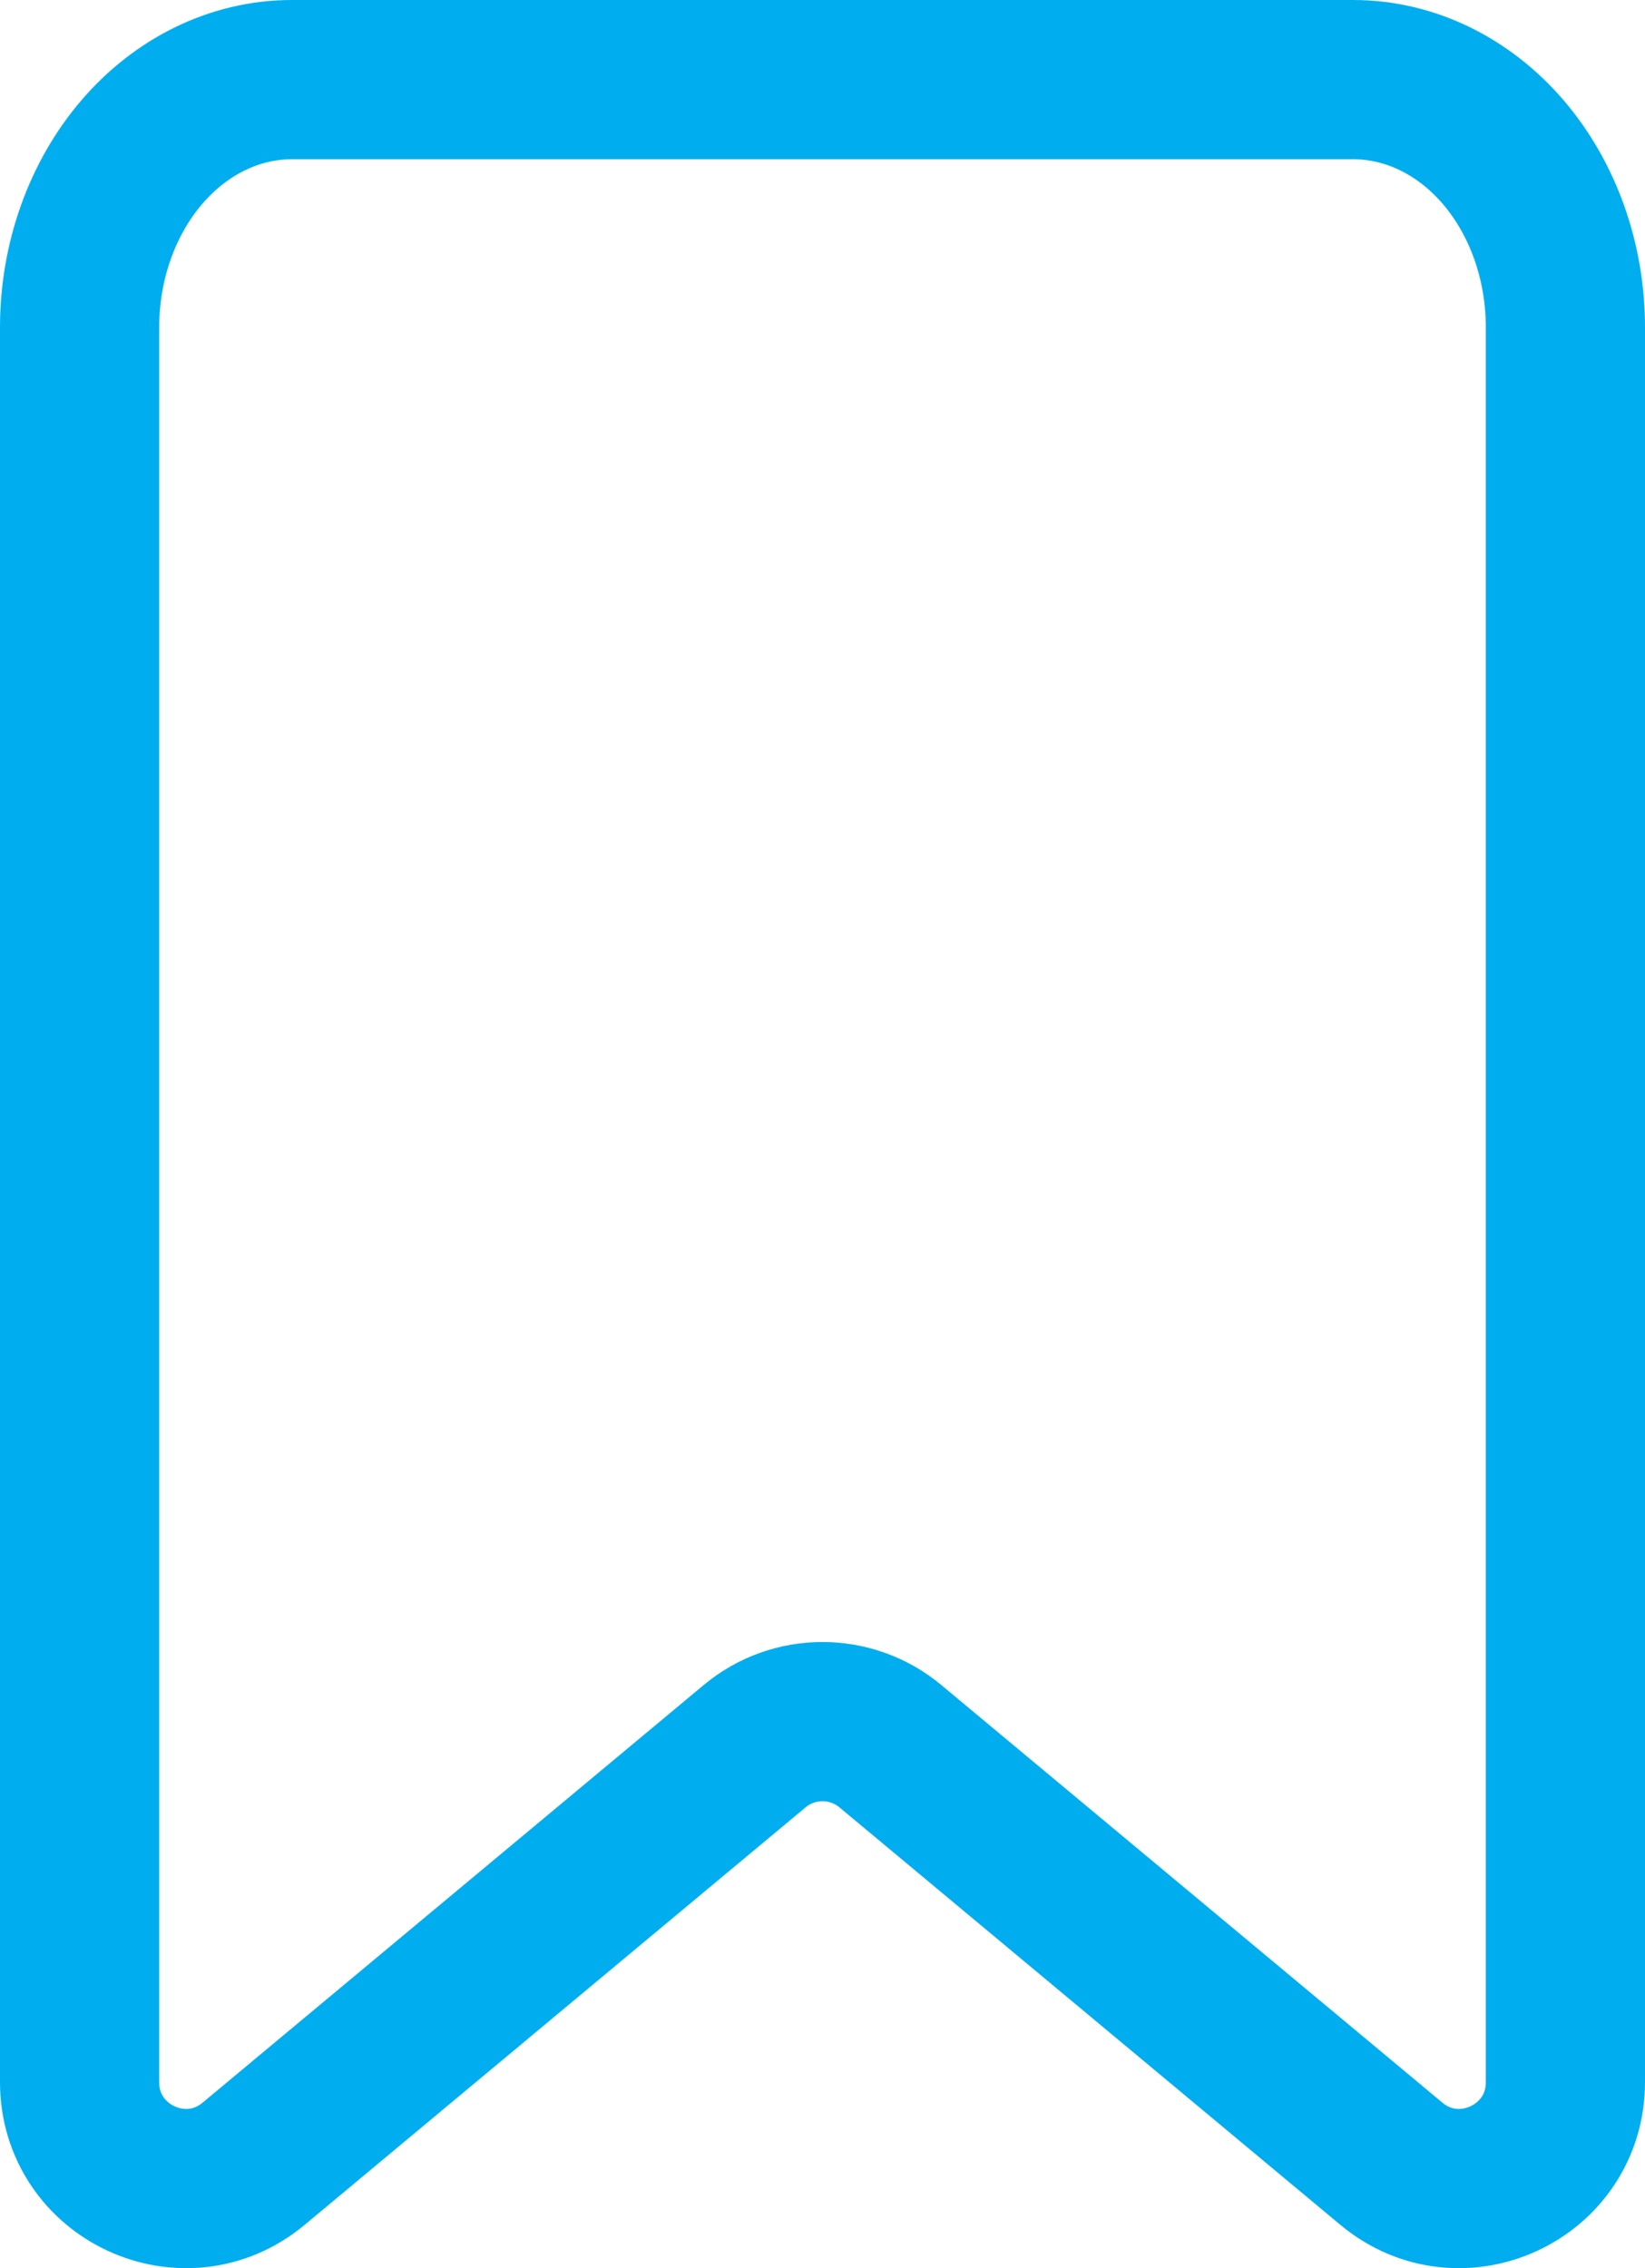
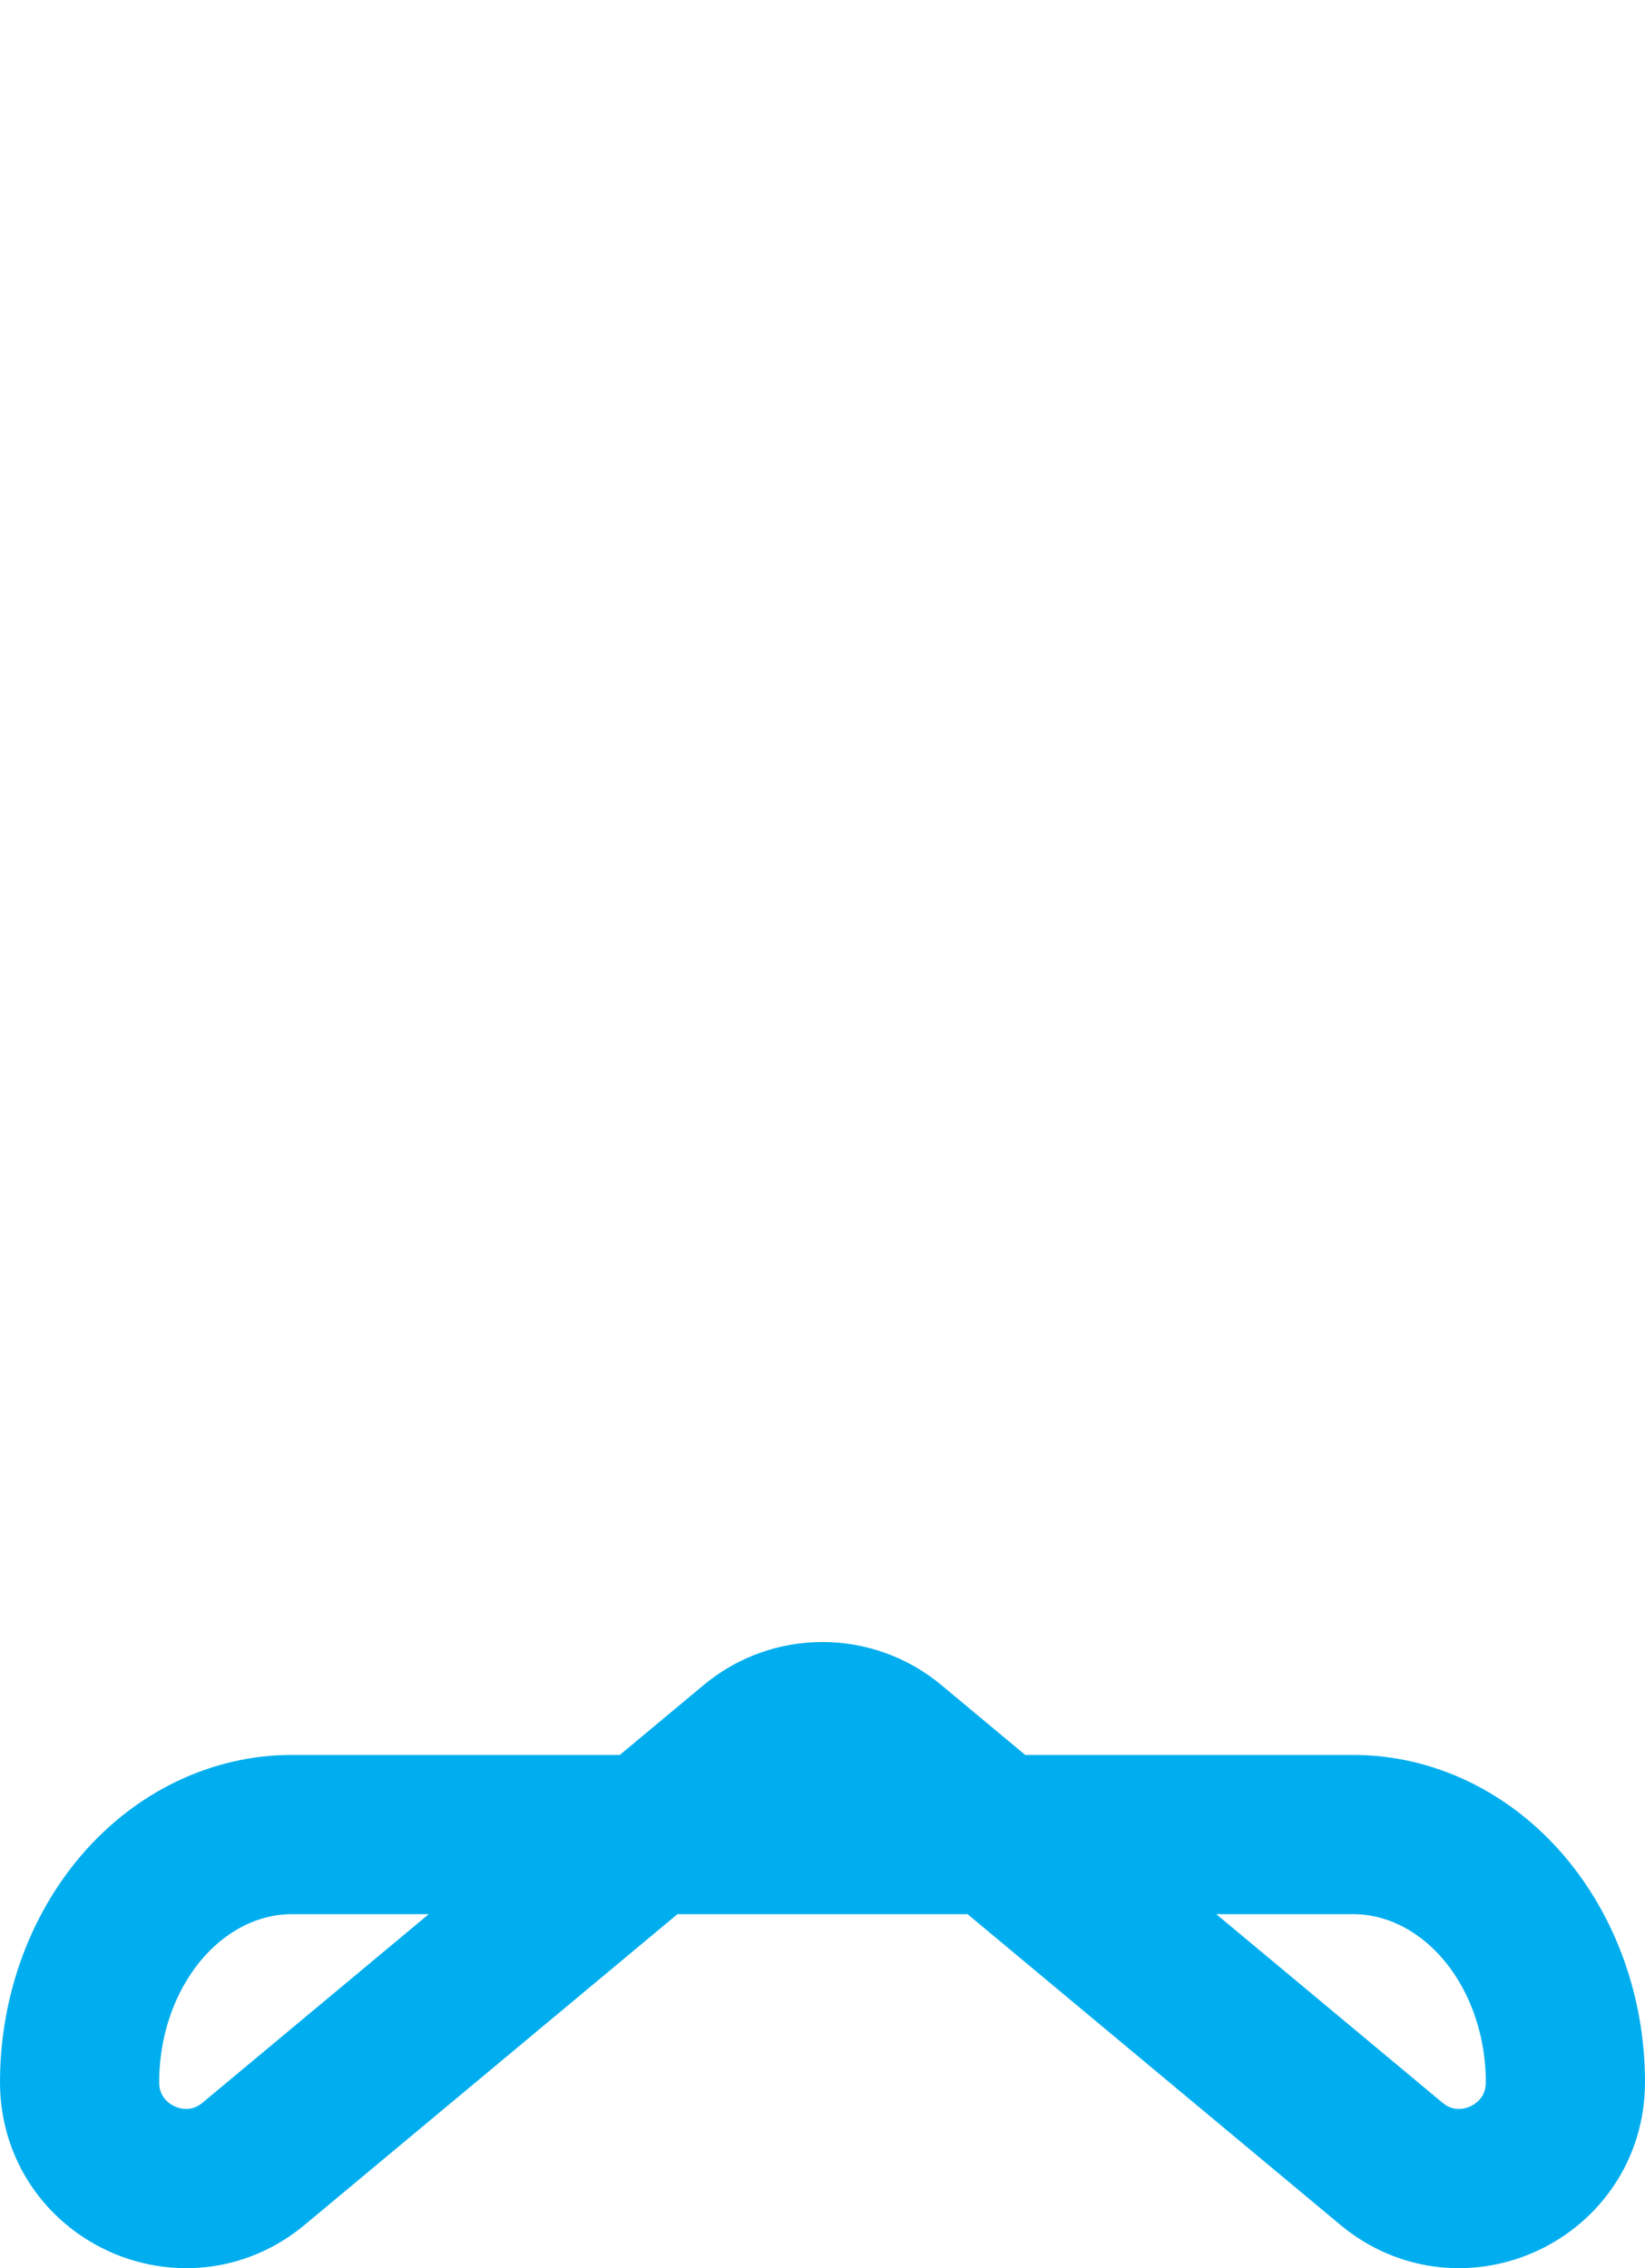
<svg xmlns="http://www.w3.org/2000/svg" version="1.1" id="Layer_1" x="0px" y="0px" width="15.5px" height="21.367px" viewBox="6.417 3.458 15.5 21.367" enable-background="new 6.417 3.458 15.5 21.367" xml:space="preserve">
-   <path fill="none" stroke="#00AEEF" stroke-width="1.5" stroke-linecap="round" stroke-linejoin="round" d="M21.167,23.073  c0,0.848-0.989,1.311-1.64,0.768l-4.72-3.933c-0.371-0.309-0.91-0.309-1.28,0l-4.72,3.933c-0.651,0.543-1.64,0.08-1.64-0.768V6.541  c0-0.619,0.211-1.212,0.586-1.65c0.375-0.437,0.884-0.683,1.414-0.683h10c0.53,0,1.039,0.246,1.414,0.683  c0.375,0.438,0.586,1.031,0.586,1.65V23.073z" />
+   <path fill="none" stroke="#00AEEF" stroke-width="1.5" stroke-linecap="round" stroke-linejoin="round" d="M21.167,23.073  c0,0.848-0.989,1.311-1.64,0.768l-4.72-3.933c-0.371-0.309-0.91-0.309-1.28,0l-4.72,3.933c-0.651,0.543-1.64,0.08-1.64-0.768c0-0.619,0.211-1.212,0.586-1.65c0.375-0.437,0.884-0.683,1.414-0.683h10c0.53,0,1.039,0.246,1.414,0.683  c0.375,0.438,0.586,1.031,0.586,1.65V23.073z" />
</svg>